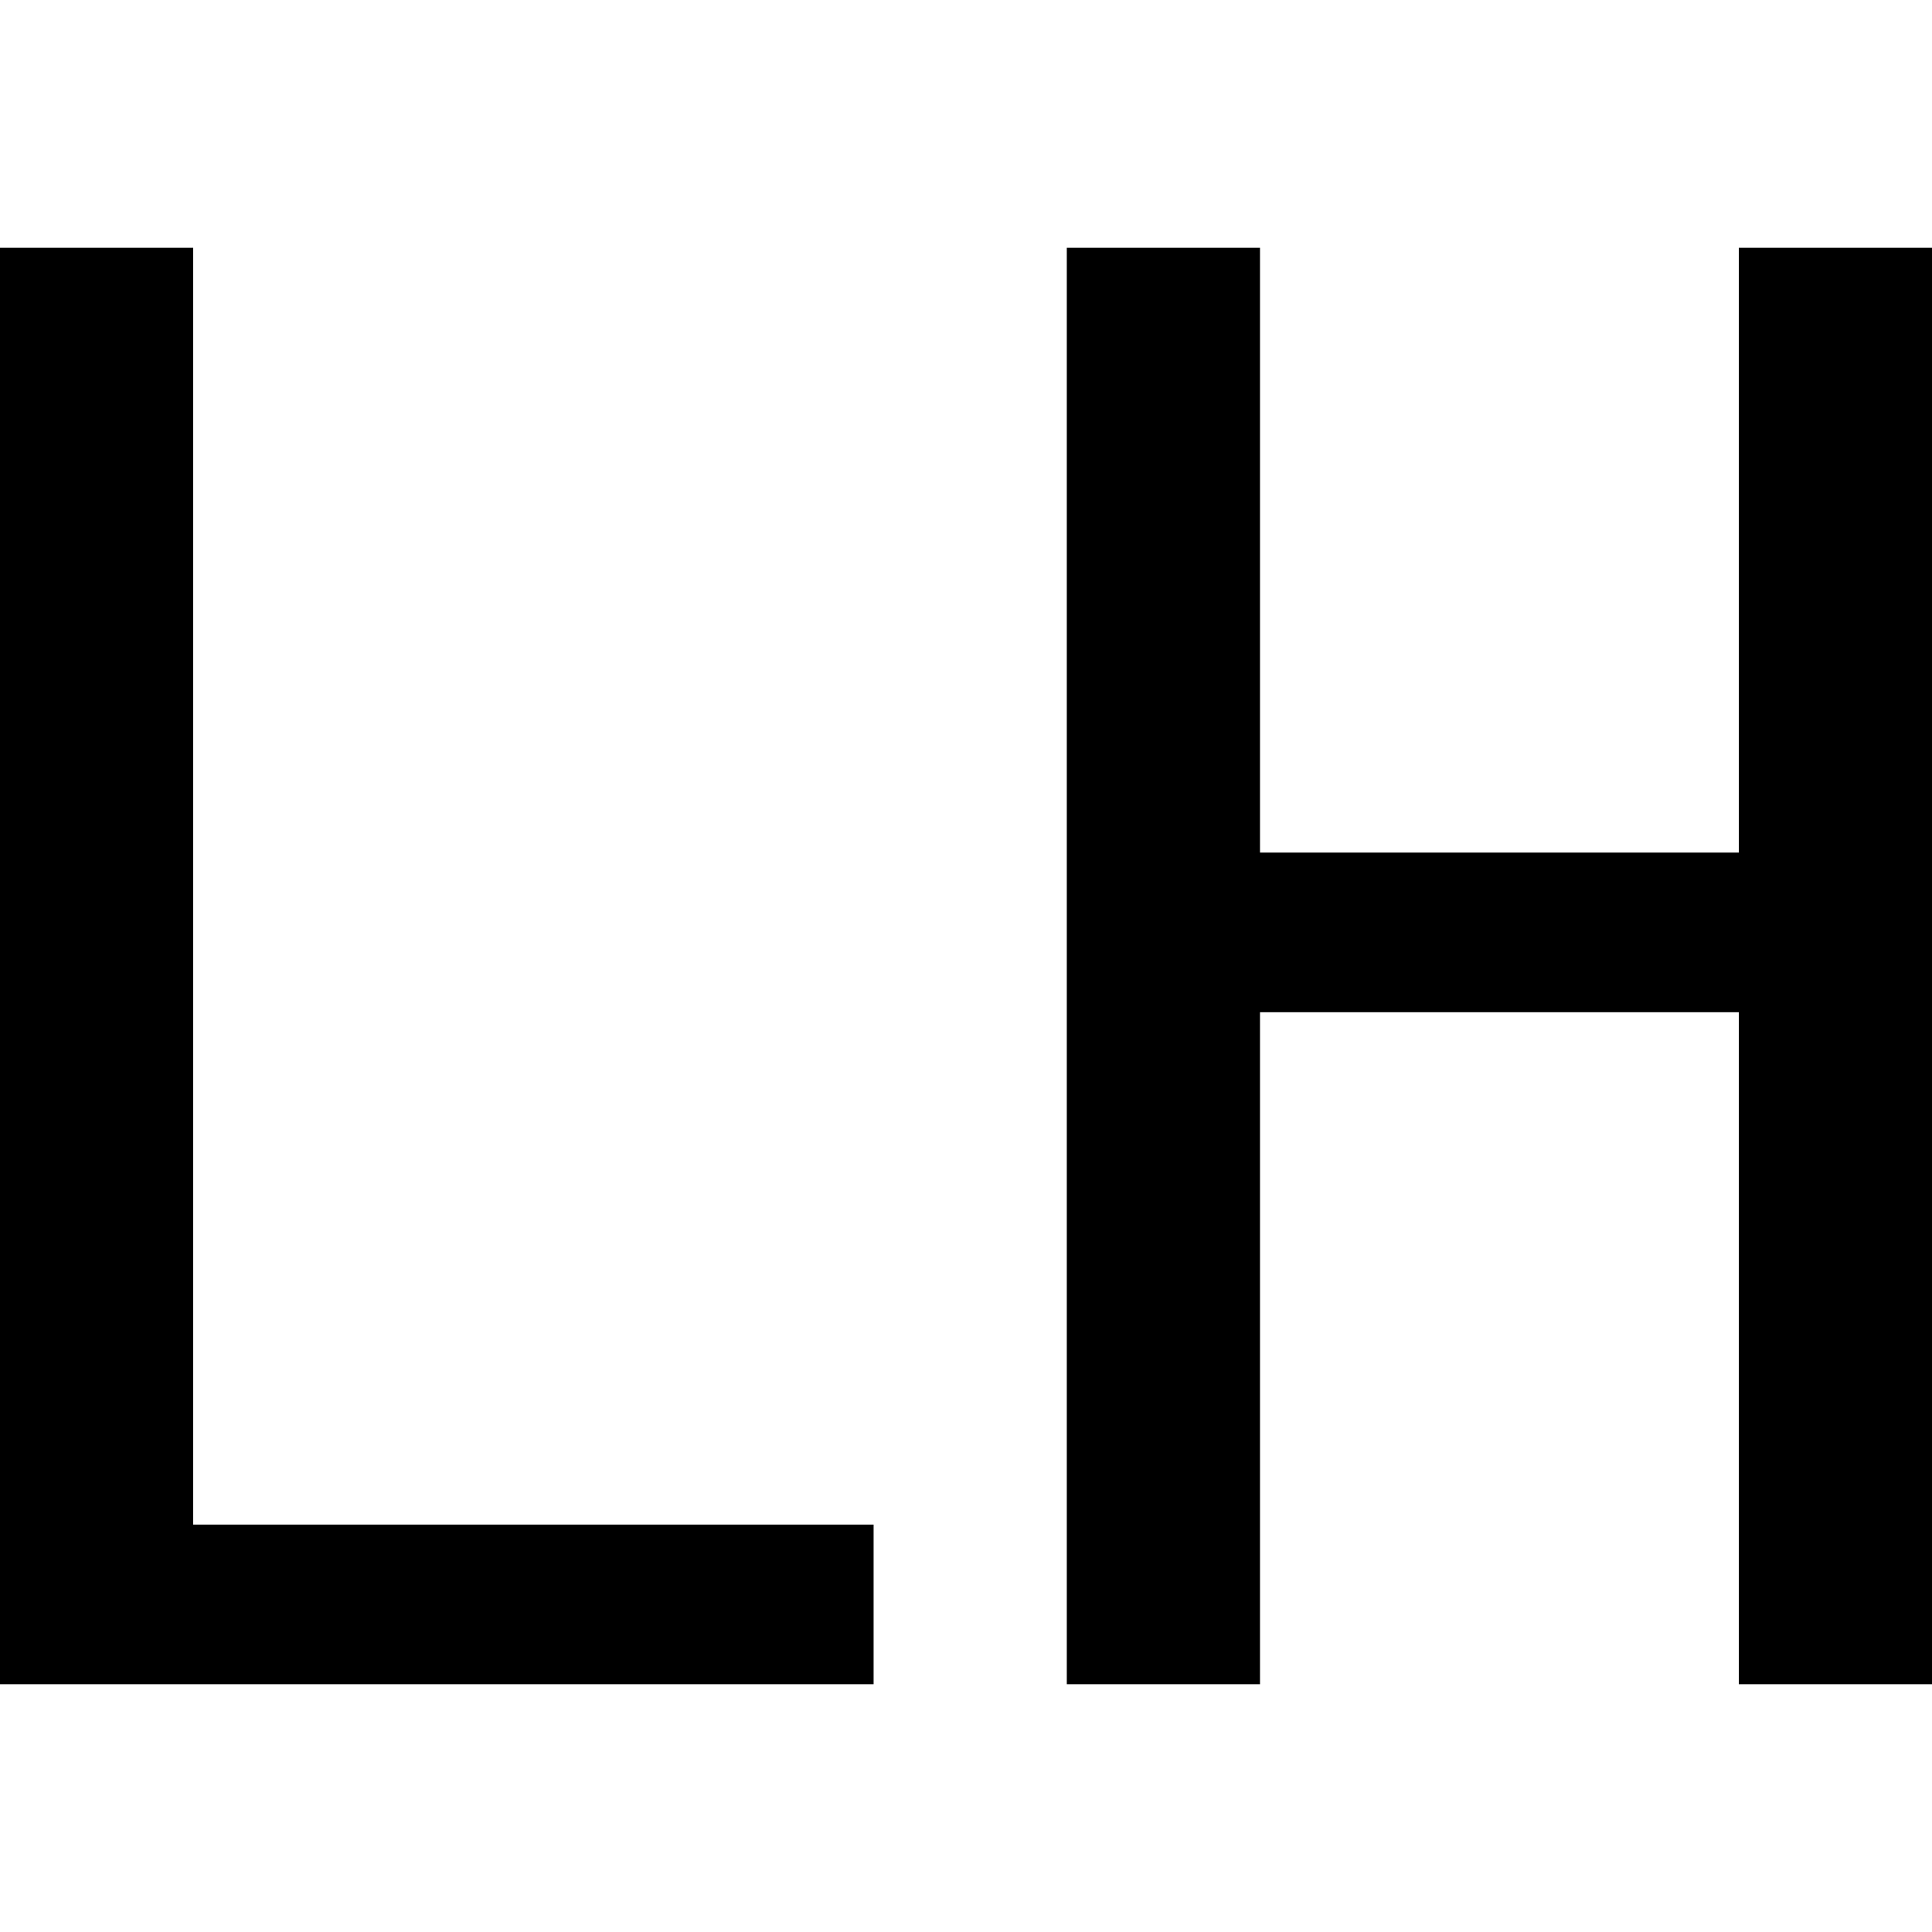
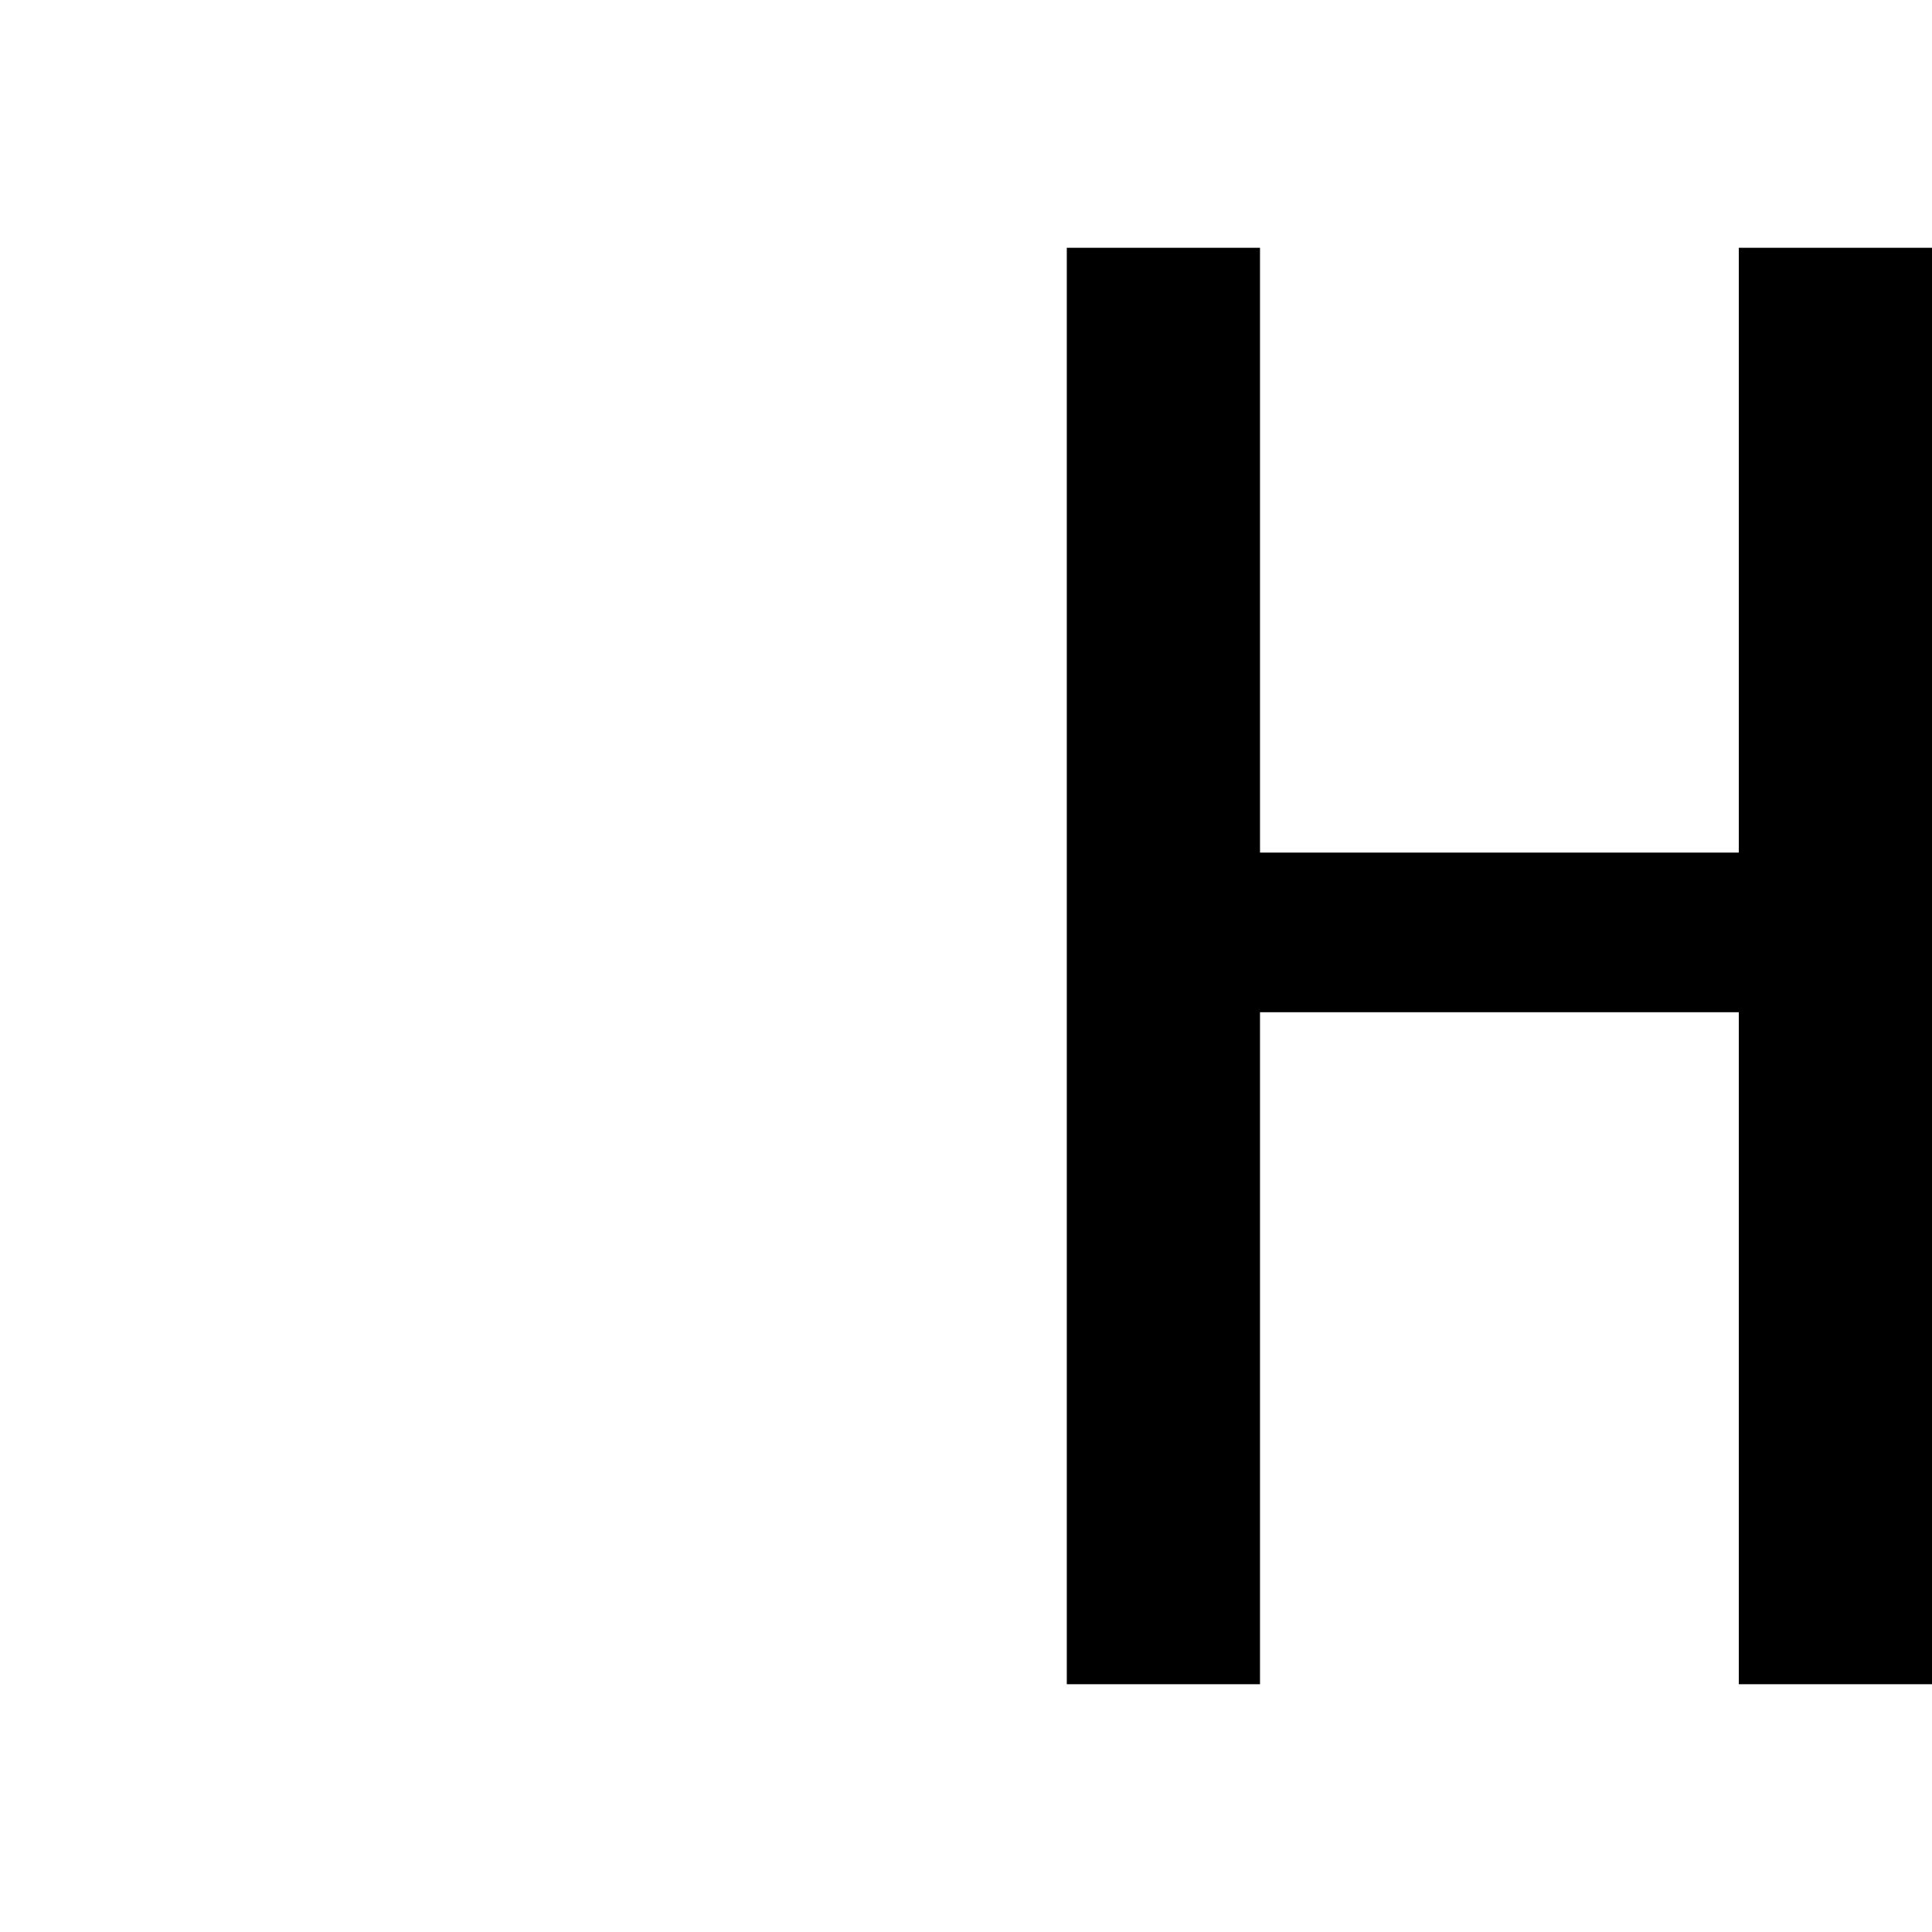
<svg xmlns="http://www.w3.org/2000/svg" id="图层_1" data-name="图层 1" viewBox="0 0 400 400">
-   <path d="M180.87,348.7H0V51.3H40V315.65H180.87Z" />
  <path d="M400,348.7H360V209.57H260.87V348.7h-40V51.3h40V176.52H360V51.3h40Z" />
</svg>